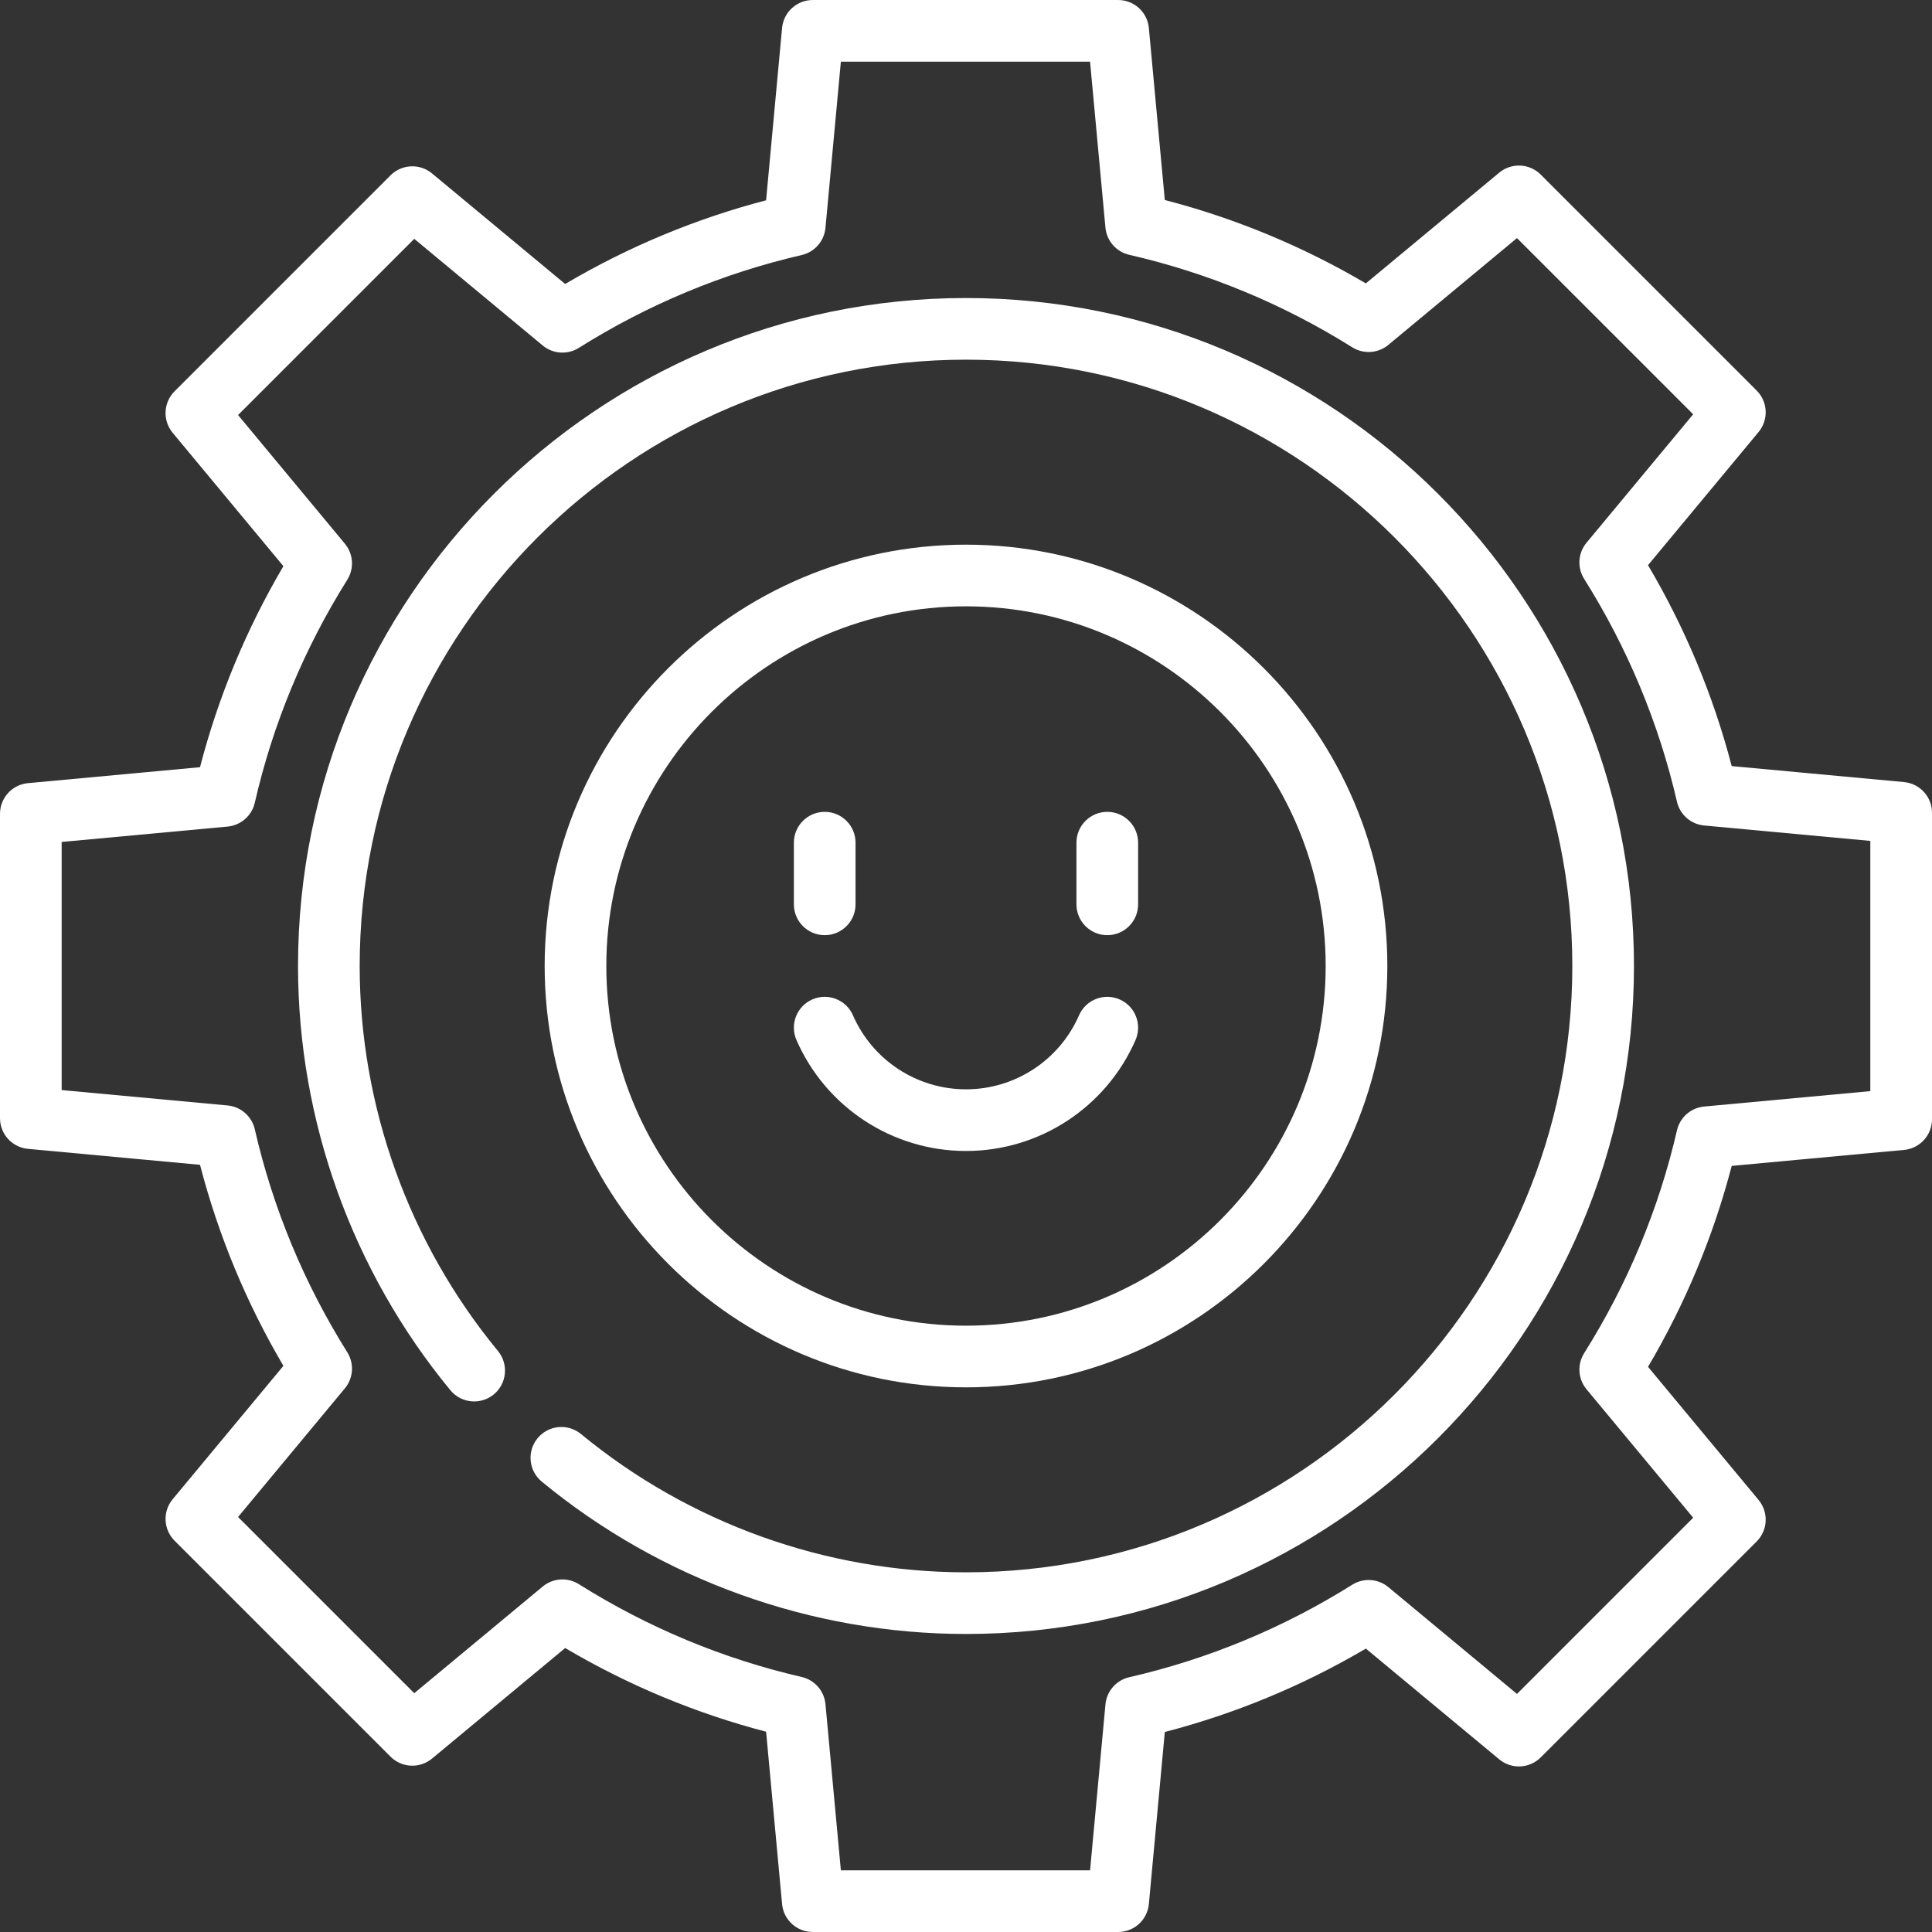
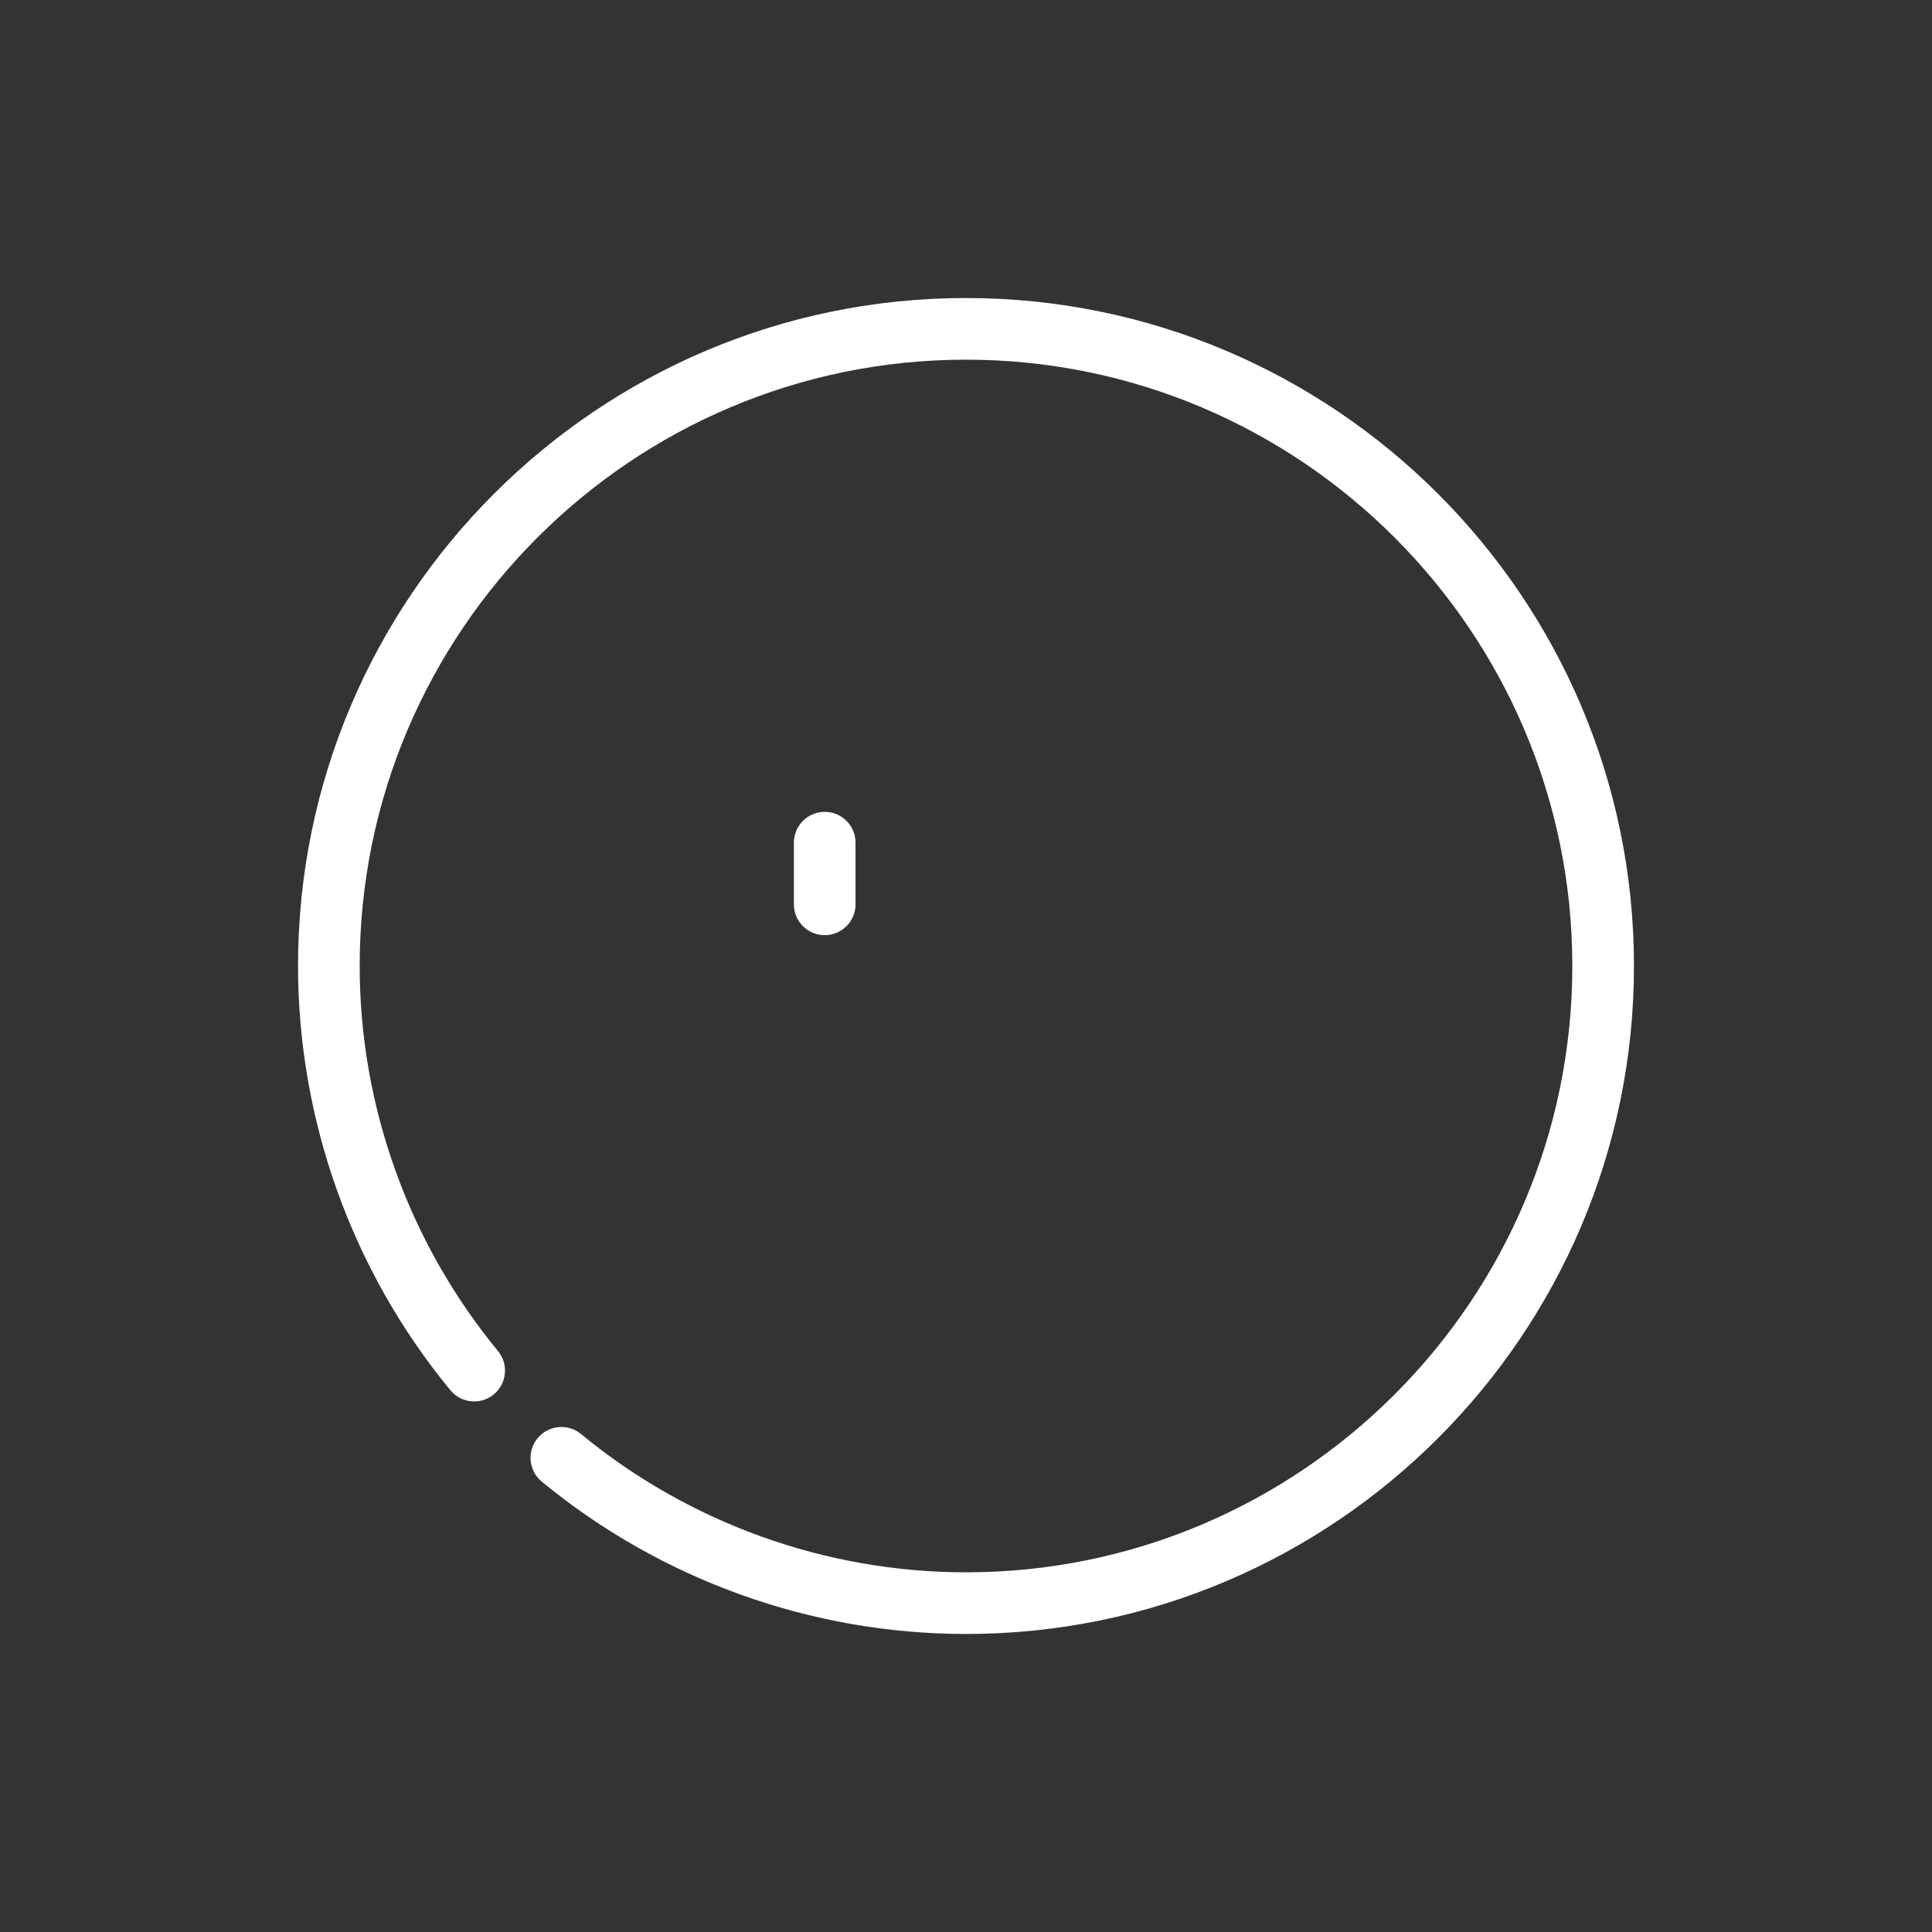
<svg xmlns="http://www.w3.org/2000/svg" fill="#ffffff" height="800px" width="800px" version="1.1" id="Layer_1" viewBox="0 0 512.002 512.002" xml:space="preserve">
  <rect x="0" y="0" width="512.002" height="512.002" fill="#333333" stroke="none" />
  <g>
    <g>
-       <path d="M504.584,207.258l-45.661-4.233c-4.877-18.675-12.319-36.538-22.179-53.247l29.299-35.286    c2.696-3.246,2.475-8.012-0.509-10.997l-57.229-57.229c-2.984-2.982-7.749-3.203-10.997-0.509l-35.343,29.346    c-16.719-9.835-34.593-17.249-53.279-22.1L304.46,7.416c-0.39-4.201-3.915-7.414-8.135-7.414h-80.933    c-4.22,0-7.745,3.214-8.135,7.416l-4.233,45.661c-18.677,4.878-36.54,12.32-53.248,22.179L114.49,45.959    c-3.246-2.697-8.012-2.474-10.997,0.509l-57.226,57.229c-2.984,2.984-3.204,7.75-0.509,10.997l29.346,35.343    c-9.835,16.72-17.249,34.594-22.1,53.279l-45.589,4.227C3.214,207.931,0,211.456,0,215.677v80.649c0,4.22,3.214,7.745,7.416,8.135    l45.589,4.227c4.851,18.685,12.265,36.56,22.1,53.279l-29.346,35.343c-2.696,3.246-2.475,8.012,0.509,10.997l57.227,57.229    c2.984,2.983,7.75,3.204,10.997,0.509l35.286-29.299c16.708,9.861,34.571,17.302,53.248,22.179l4.233,45.661    c0.389,4.202,3.915,7.416,8.135,7.416h80.933c4.22,0,7.745-3.214,8.135-7.416l4.227-45.589c18.686-4.851,36.56-12.265,53.279-22.1    l35.343,29.346c3.247,2.697,8.012,2.474,10.997-0.509l57.229-57.229c2.984-2.985,3.204-7.75,0.508-10.997l-29.298-35.284    c9.861-16.708,17.302-34.571,22.179-53.248l45.661-4.233c4.202-0.389,7.416-3.915,7.416-8.135v-81.217    C512,211.173,508.786,207.647,504.584,207.258z M495.66,289.162l-44.034,4.082c-3.509,0.326-6.414,2.863-7.206,6.297    c-4.829,20.907-13.107,40.782-24.605,59.068c-1.88,2.99-1.625,6.851,0.632,9.568l28.267,34.041l-46.695,46.695l-34.095-28.309    c-2.715-2.254-6.568-2.511-9.557-0.637c-18.299,11.467-38.184,19.715-59.103,24.514c-3.439,0.79-5.983,3.697-6.308,7.209    l-4.076,43.971H222.84l-4.082-44.034c-0.326-3.509-2.863-6.414-6.297-7.206c-20.907-4.829-40.782-13.107-59.068-24.605    c-2.992-1.879-6.852-1.623-9.568,0.631l-34.043,28.268l-46.694-46.695l28.309-34.095c2.253-2.714,2.511-6.568,0.637-9.557    c-11.467-18.299-19.715-38.184-24.513-59.103c-0.79-3.439-3.697-5.983-7.209-6.308l-43.972-4.076v-65.754l43.971-4.076    c3.513-0.326,6.421-2.869,7.209-6.308c4.798-20.919,13.046-40.804,24.513-59.103c1.874-2.989,1.616-6.843-0.637-9.557    l-28.309-34.095l46.694-46.695l34.044,28.268c2.718,2.257,6.579,2.511,9.568,0.631c18.285-11.498,38.158-19.775,59.067-24.605    c3.434-0.793,5.971-3.698,6.297-7.206l4.083-44.034h66.037l4.076,43.97c0.326,3.513,2.869,6.421,6.308,7.209    c20.919,4.799,40.804,13.047,59.103,24.514c2.989,1.873,6.843,1.614,9.557-0.637l34.095-28.309l46.695,46.695l-28.268,34.043    c-2.256,2.717-2.511,6.578-0.631,9.568c11.498,18.288,19.776,38.16,24.605,59.067c0.793,3.434,3.698,5.971,7.206,6.297    l44.034,4.083V289.162z" />
-     </g>
+       </g>
  </g>
  <g>
    <g>
      <path d="M256,78.98c-97.61,0-177.021,79.411-177.021,177.021c0,40.906,14.339,80.832,40.377,112.425    c2.87,3.482,8.019,3.974,11.503,1.109c3.482-2.87,3.977-8.019,1.109-11.503c-23.634-28.673-36.648-64.91-36.648-102.032    c0-88.6,72.081-160.681,160.681-160.681s160.681,72.081,160.681,160.681S344.6,416.682,256,416.682    c-37.122,0-73.359-13.015-102.032-36.648c-3.482-2.869-8.631-2.374-11.503,1.109c-2.869,3.483-2.374,8.632,1.109,11.503    c31.594,26.038,71.52,40.377,112.425,40.377c97.61,0,177.021-79.411,177.021-177.021S353.61,78.98,256,78.98z" />
    </g>
  </g>
  <g>
    <g>
-       <path d="M256,144.342c-61.57,0-111.66,50.09-111.66,111.66s50.09,111.66,111.66,111.66s111.66-50.09,111.66-111.66    S317.57,144.342,256,144.342z M256,351.321c-52.56,0-95.319-42.76-95.319-95.319s42.76-95.319,95.319-95.319    s95.319,42.76,95.319,95.319S308.56,351.321,256,351.321z" />
-     </g>
+       </g>
  </g>
  <g>
    <g>
-       <path d="M293.442,215.151c-4.513,0-8.17,3.657-8.17,8.17v16.34c0,4.513,3.658,8.17,8.17,8.17c4.513,0,8.17-3.657,8.17-8.17v-16.34    C301.613,218.808,297.956,215.151,293.442,215.151z" />
-     </g>
+       </g>
  </g>
  <g>
    <g>
      <path d="M218.558,215.151c-4.513,0-8.17,3.657-8.17,8.17v16.34c0,4.513,3.657,8.17,8.17,8.17s8.17-3.657,8.17-8.17v-16.34    C226.728,218.808,223.071,215.151,218.558,215.151z" />
    </g>
  </g>
  <g>
    <g>
-       <path d="M296.715,264.856c-4.133-1.809-8.951,0.08-10.759,4.214c-5.207,11.914-16.966,19.613-29.956,19.613    c-12.991,0-24.749-7.698-29.956-19.613c-1.807-4.135-6.625-6.024-10.759-4.214c-4.134,1.807-6.021,6.623-4.214,10.759    c7.809,17.864,25.444,29.408,44.929,29.408s37.12-11.544,44.929-29.408C302.736,271.479,300.849,266.663,296.715,264.856z" />
-     </g>
+       </g>
  </g>
</svg>